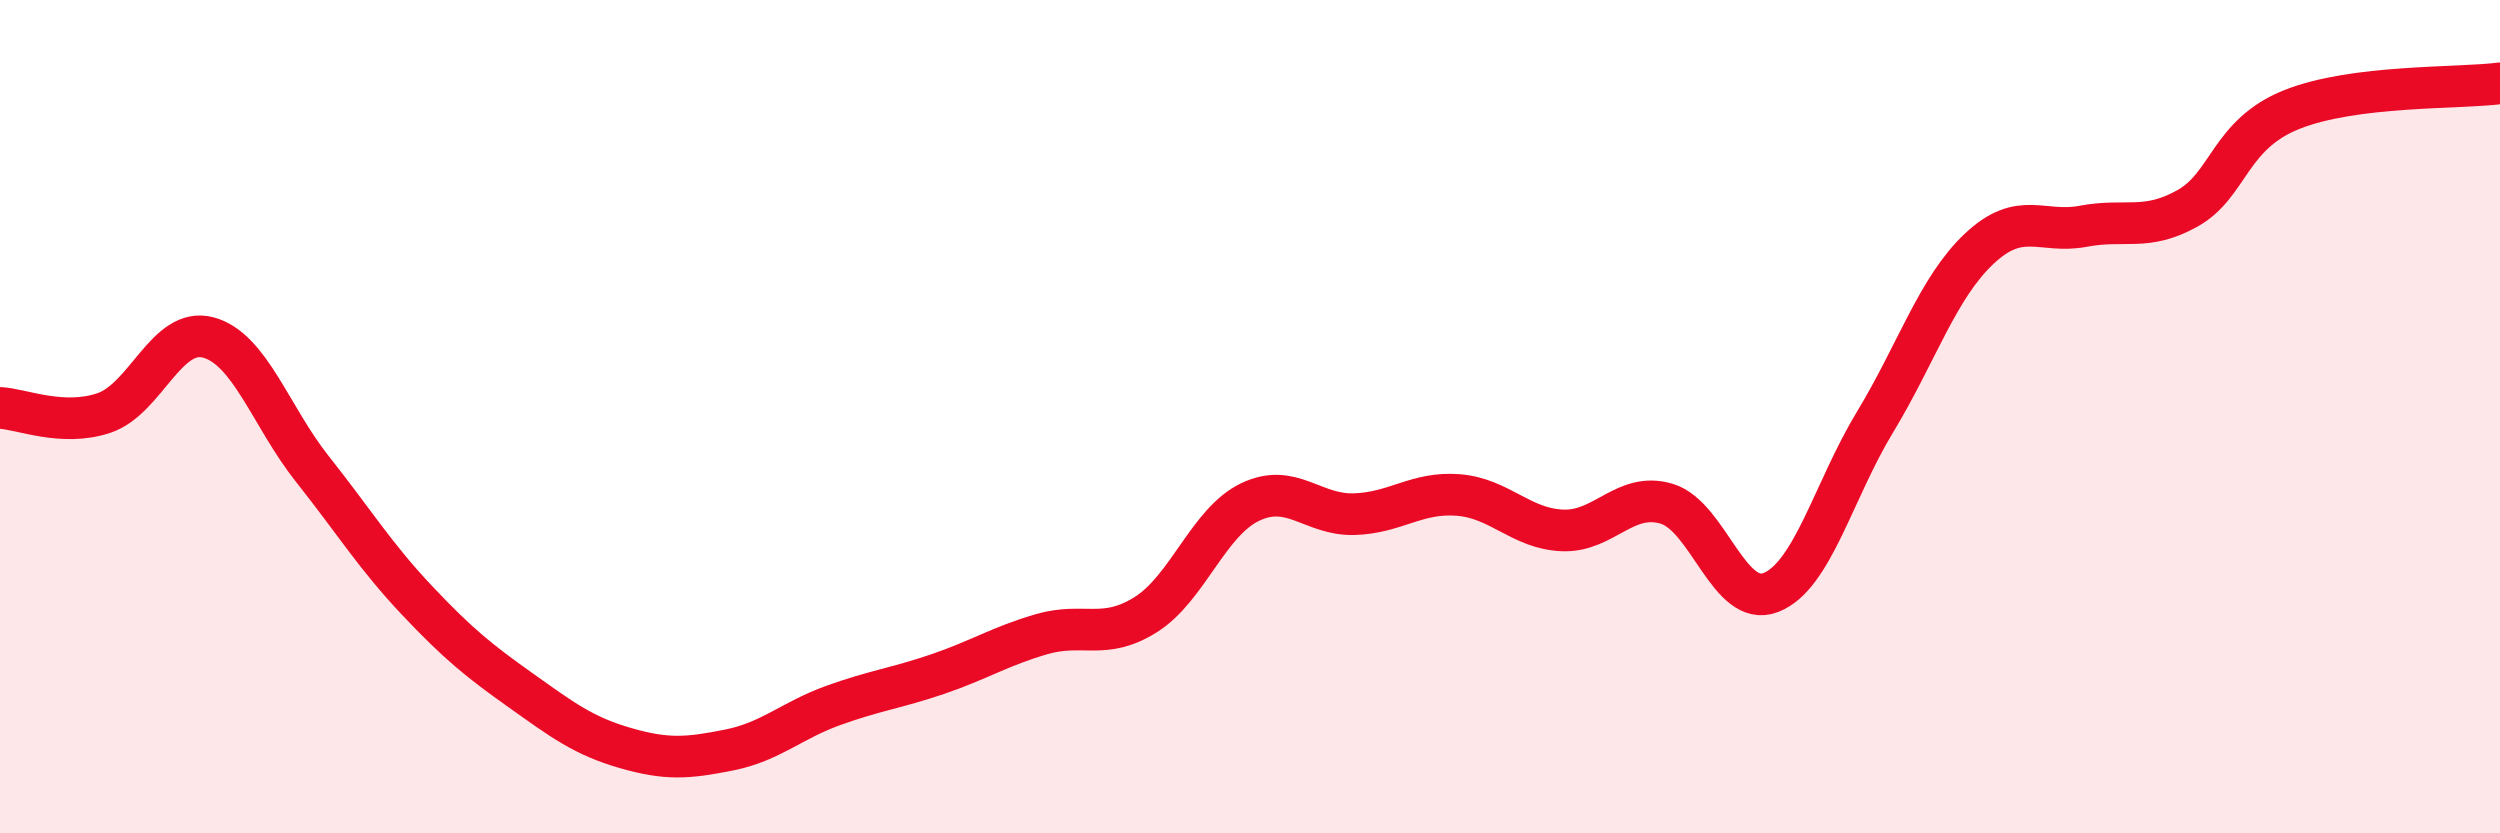
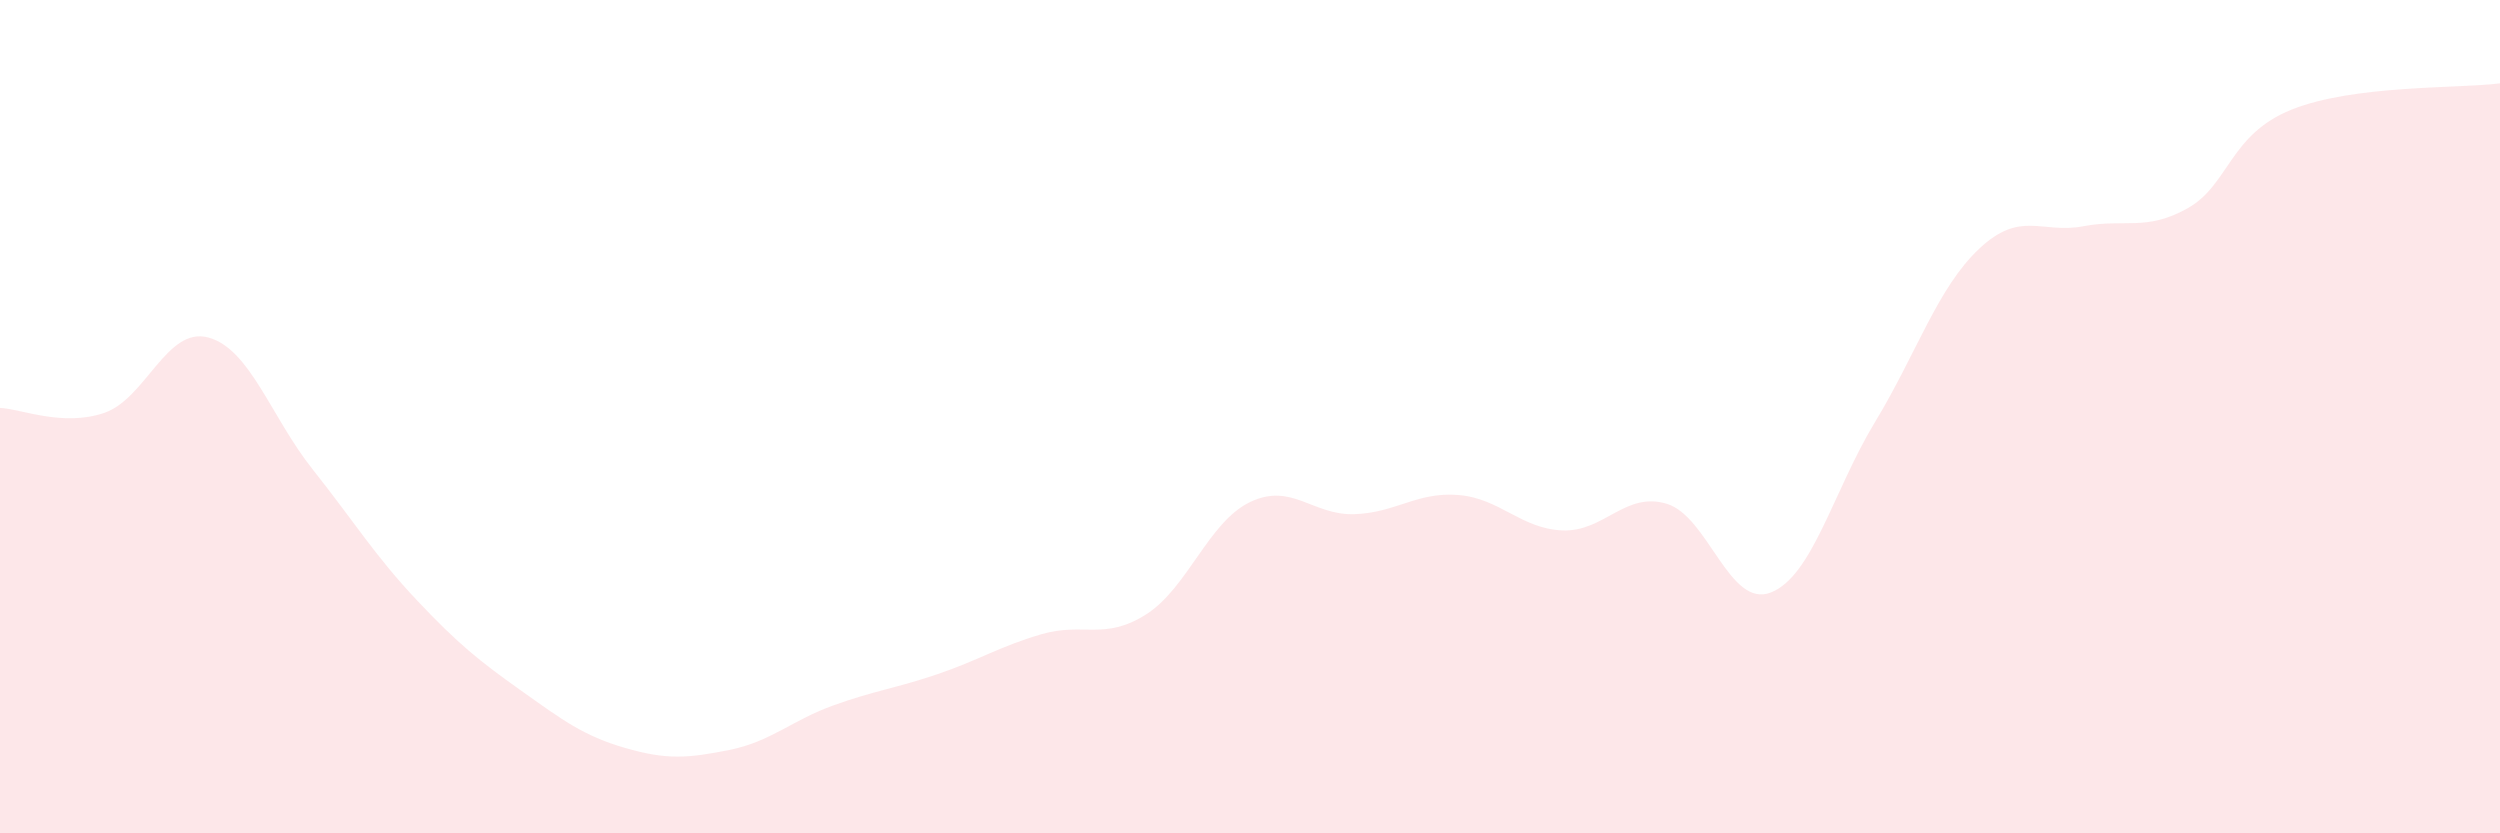
<svg xmlns="http://www.w3.org/2000/svg" width="60" height="20" viewBox="0 0 60 20">
  <path d="M 0,9.79 C 0.5,9.81 1.5,10.25 2.5,9.91 C 3.5,9.57 4,7.83 5,8.1 C 6,8.37 6.5,10 7.5,11.26 C 8.5,12.52 9,13.34 10,14.4 C 11,15.46 11.5,15.86 12.5,16.57 C 13.5,17.28 14,17.66 15,17.95 C 16,18.24 16.5,18.2 17.5,18 C 18.5,17.8 19,17.29 20,16.93 C 21,16.57 21.5,16.52 22.5,16.18 C 23.5,15.84 24,15.51 25,15.22 C 26,14.93 26.5,15.38 27.5,14.75 C 28.5,14.12 29,12.53 30,12.05 C 31,11.57 31.5,12.37 32.5,12.34 C 33.5,12.31 34,11.8 35,11.88 C 36,11.96 36.5,12.69 37.5,12.73 C 38.5,12.77 39,11.79 40,12.09 C 41,12.39 41.5,14.61 42.5,14.22 C 43.5,13.83 44,11.78 45,10.13 C 46,8.48 46.5,6.91 47.5,5.97 C 48.5,5.03 49,5.62 50,5.43 C 51,5.24 51.5,5.56 52.5,5 C 53.5,4.44 53.5,3.23 55,2.63 C 56.5,2.03 59,2.13 60,2L60 20L0 20Z" fill="#EB0A25" opacity="0.1" stroke-linecap="round" stroke-linejoin="round" />
-   <path d="M 0,9.79 C 0.5,9.81 1.5,10.25 2.5,9.91 C 3.5,9.57 4,7.83 5,8.1 C 6,8.37 6.5,10 7.5,11.26 C 8.5,12.52 9,13.34 10,14.4 C 11,15.46 11.5,15.86 12.5,16.57 C 13.5,17.28 14,17.66 15,17.95 C 16,18.24 16.5,18.2 17.5,18 C 18.5,17.8 19,17.29 20,16.93 C 21,16.57 21.5,16.52 22.5,16.18 C 23.5,15.84 24,15.51 25,15.22 C 26,14.93 26.5,15.38 27.5,14.75 C 28.5,14.12 29,12.53 30,12.05 C 31,11.57 31.5,12.37 32.5,12.34 C 33.5,12.31 34,11.8 35,11.88 C 36,11.96 36.5,12.69 37.5,12.73 C 38.5,12.77 39,11.79 40,12.09 C 41,12.39 41.5,14.61 42.5,14.22 C 43.5,13.83 44,11.78 45,10.13 C 46,8.48 46.5,6.91 47.5,5.97 C 48.5,5.03 49,5.62 50,5.43 C 51,5.24 51.5,5.56 52.5,5 C 53.5,4.44 53.5,3.23 55,2.63 C 56.5,2.03 59,2.13 60,2" stroke="#EB0A25" stroke-width="1" fill="none" stroke-linecap="round" stroke-linejoin="round" />
</svg>